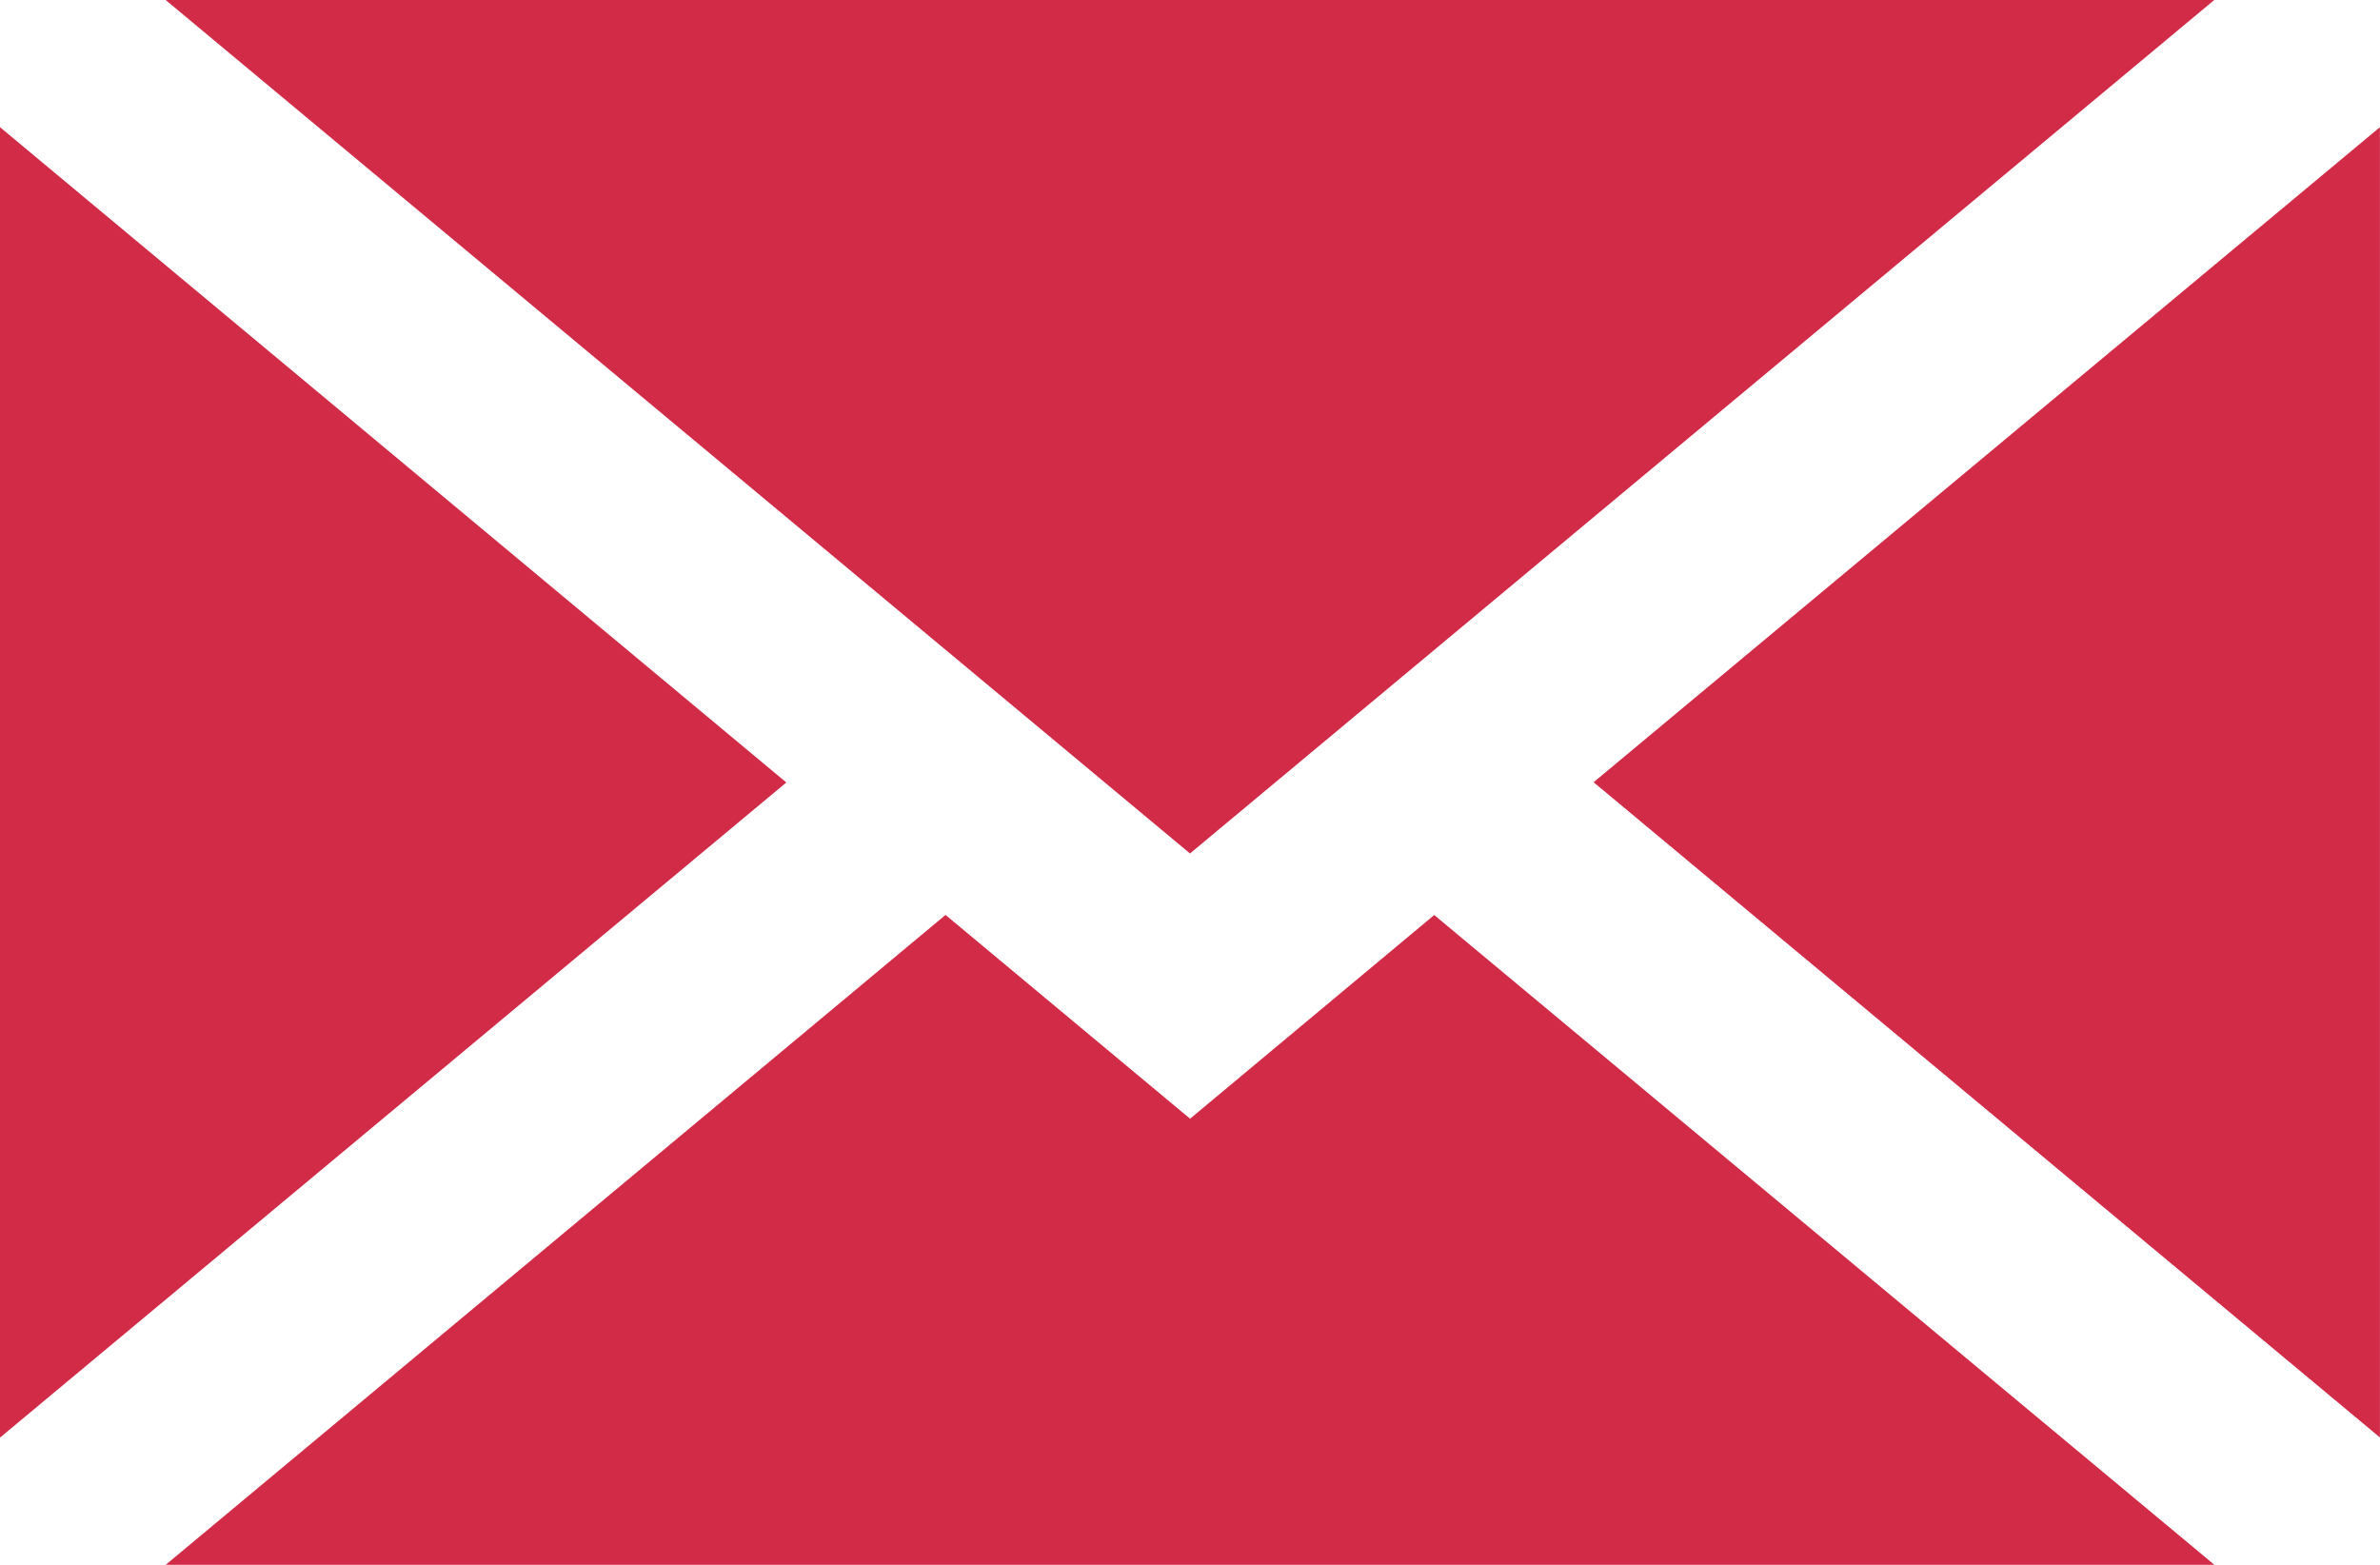
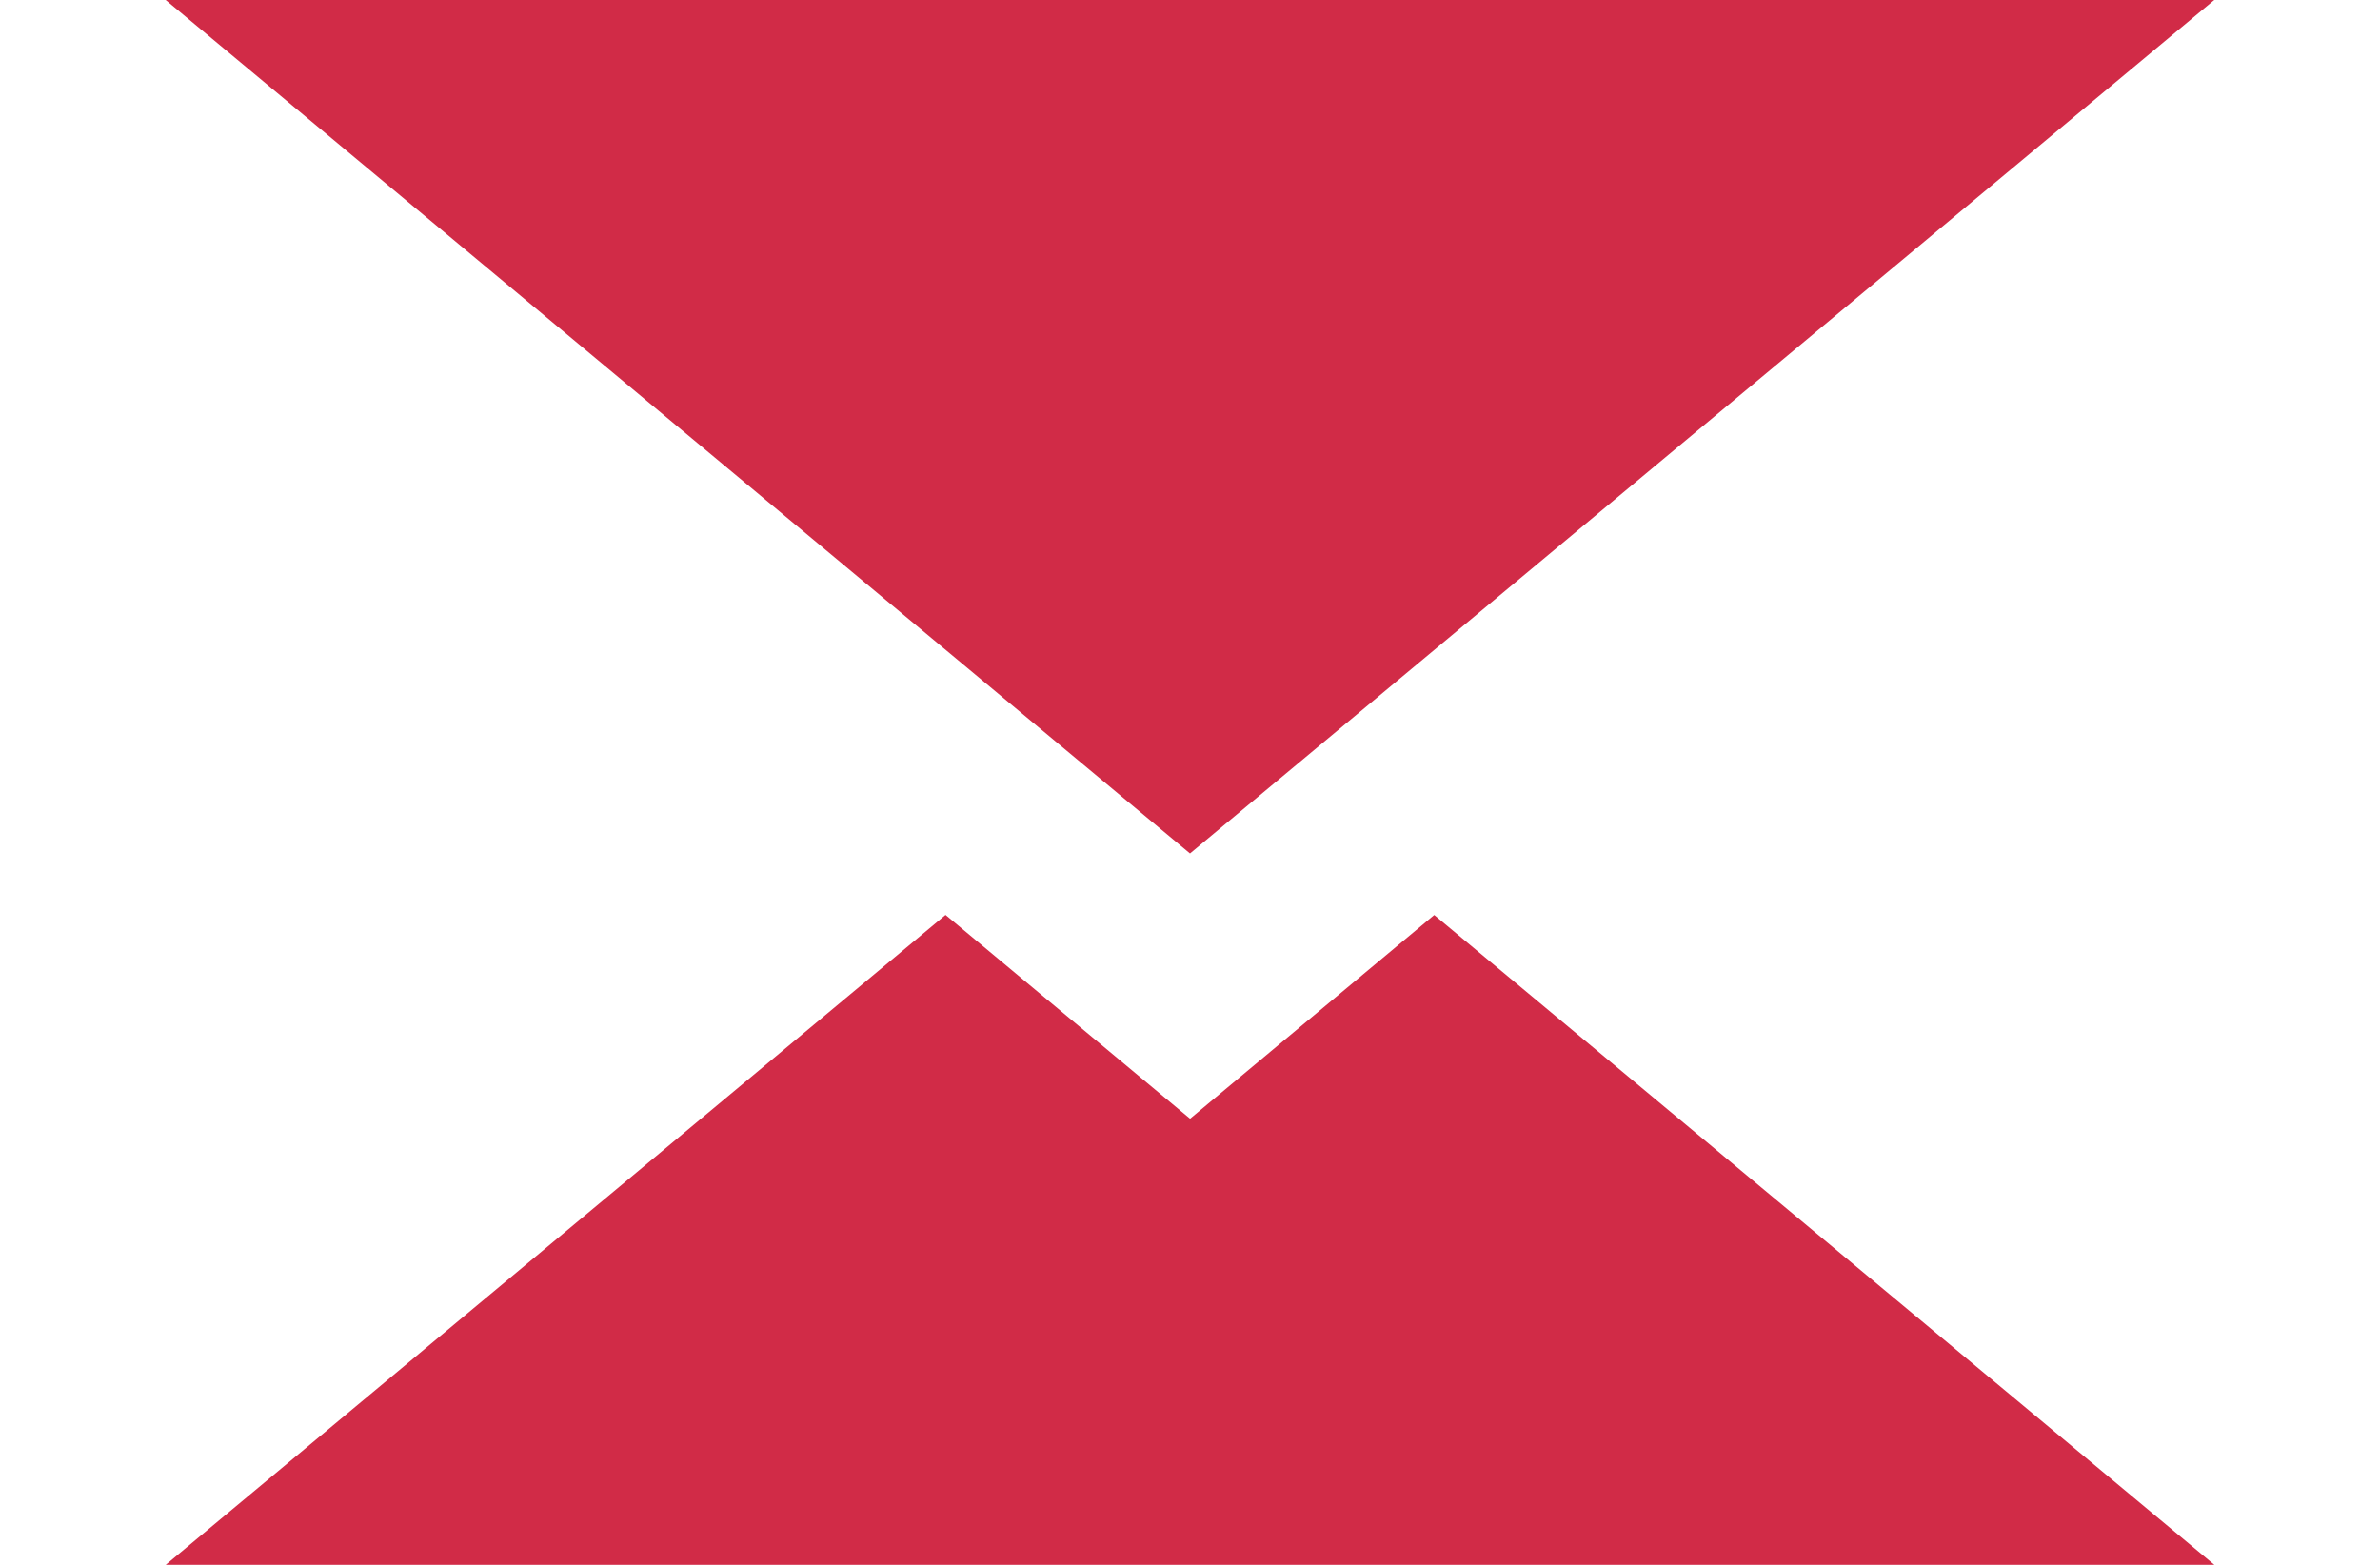
<svg xmlns="http://www.w3.org/2000/svg" width="28.836" height="18.961" viewBox="0 0 28.836 18.961">
  <g id="Gruppe_1145" data-name="Gruppe 1145" transform="translate(0)">
-     <path id="Pfad_1298" data-name="Pfad 1298" d="M37.813,10.954l9.527,7.939V3.017Z" transform="translate(-18.505 -1.476)" fill="#d12b47" />
    <path id="Pfad_1299" data-name="Pfad 1299" d="M16.342,24.18l-2.963-2.469L3.931,29.585H28.752L19.3,21.712Z" transform="translate(-1.923 -10.625)" fill="#d12b47" />
-     <path id="Pfad_1300" data-name="Pfad 1300" d="M0,18.895l9.527-7.938L0,3.017Z" transform="translate(0 -1.476)" fill="#d12b47" />
    <path id="Pfad_1301" data-name="Pfad 1301" d="M3.931,0,16.342,10.341,28.752,0Z" transform="translate(-1.924 0)" fill="#d12b47" />
  </g>
</svg>